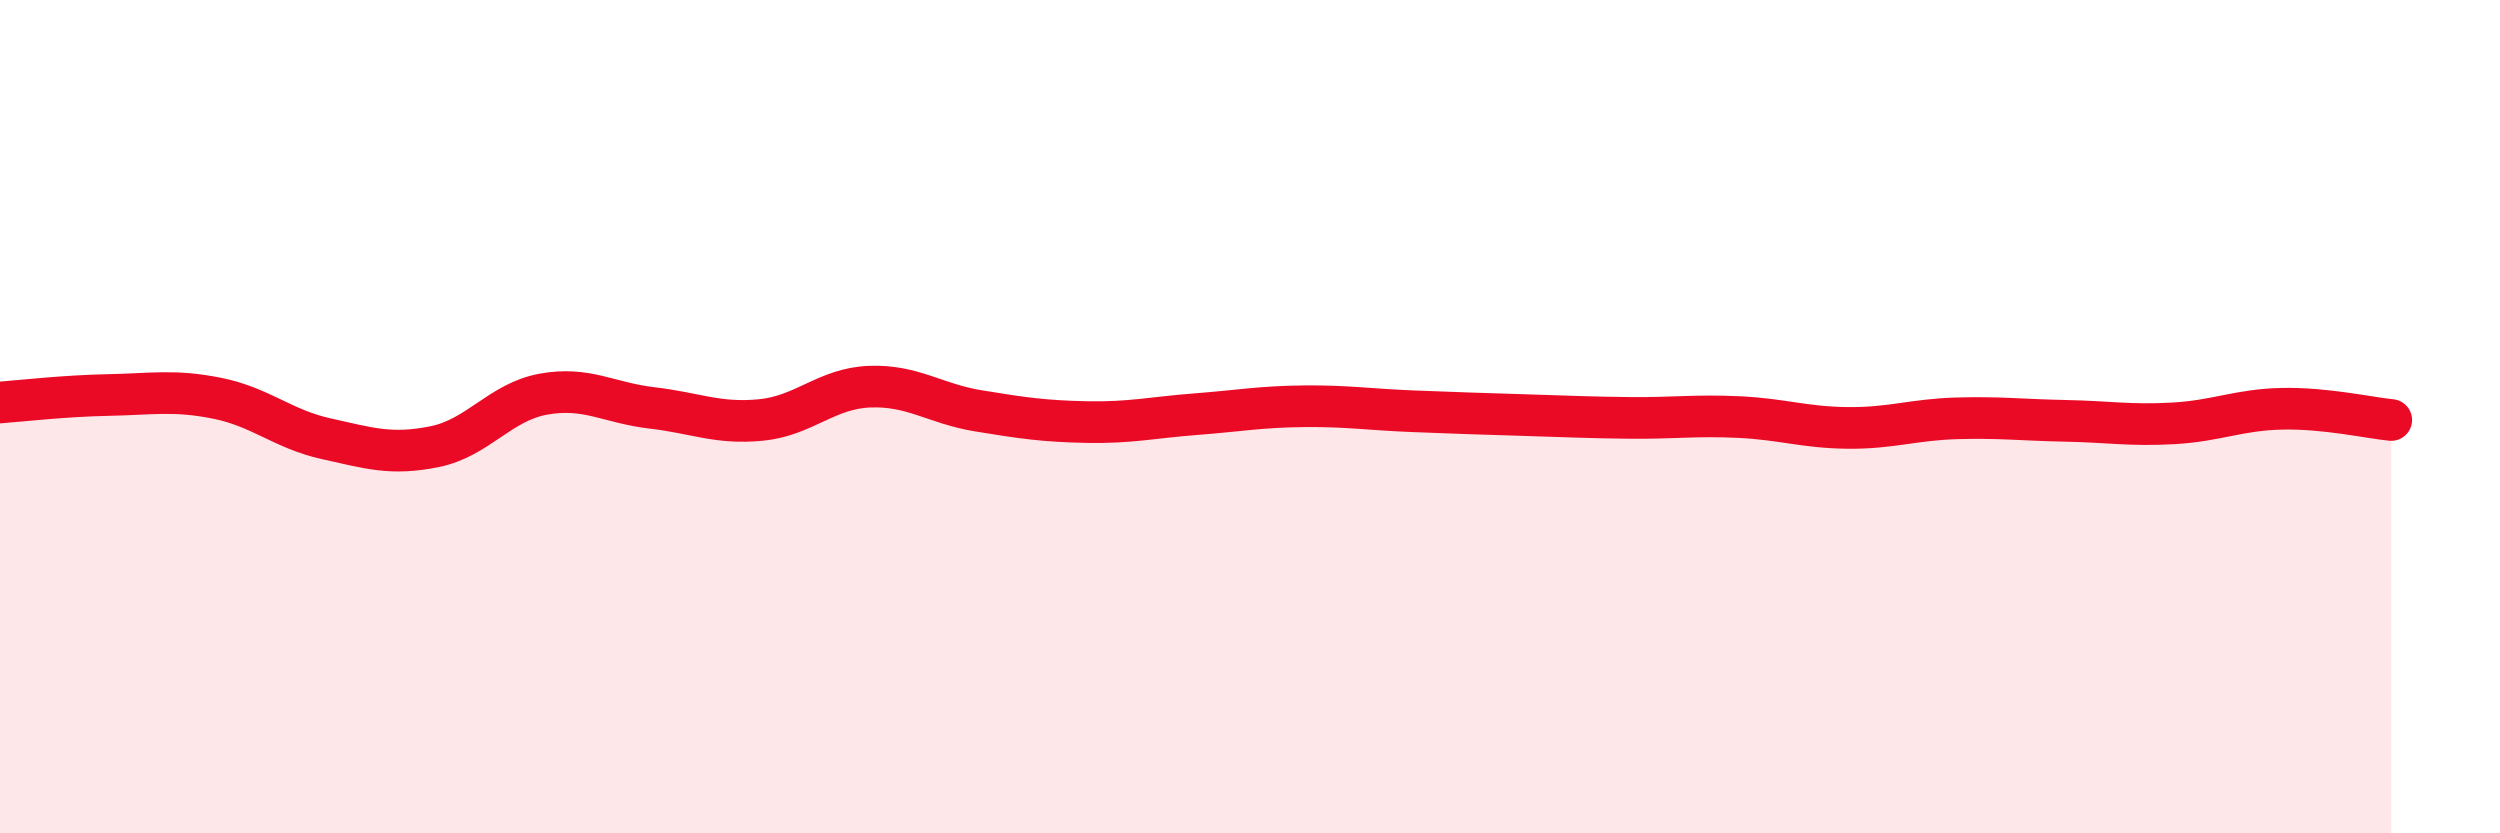
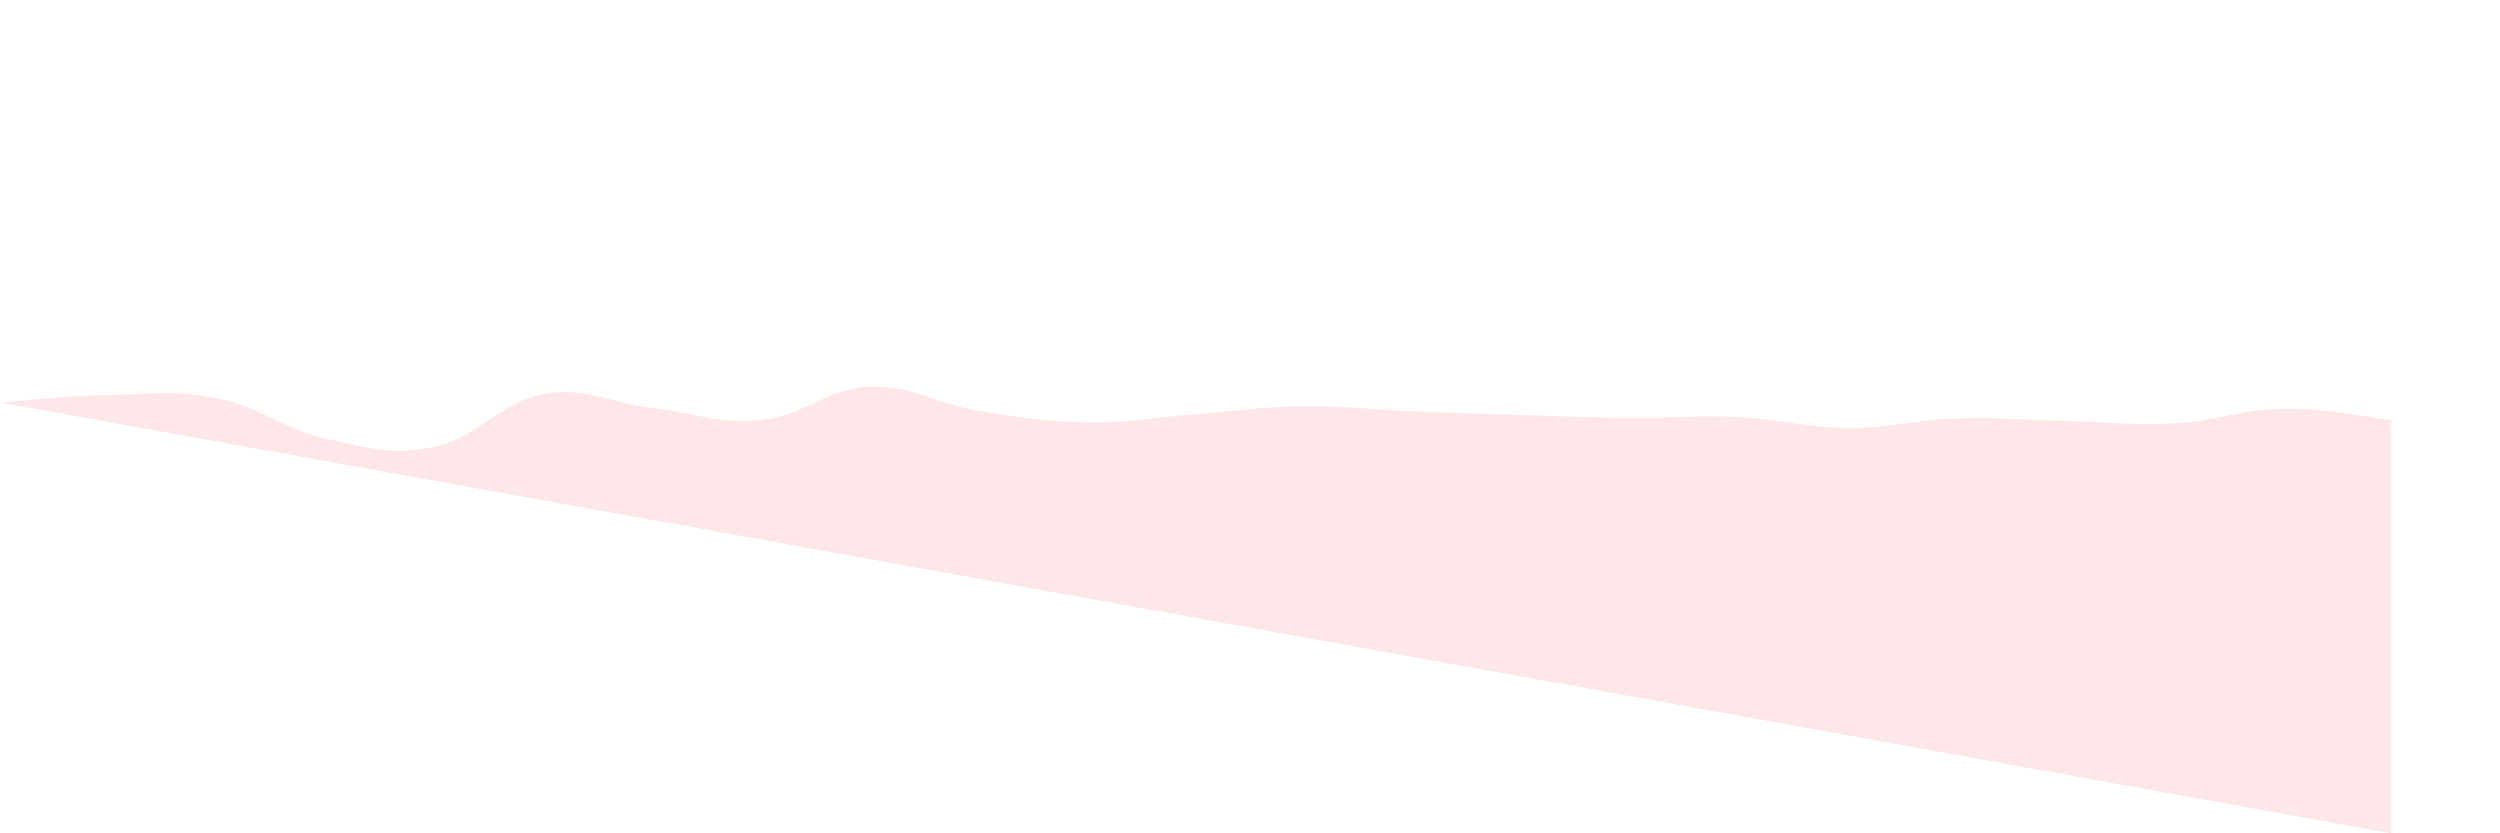
<svg xmlns="http://www.w3.org/2000/svg" width="60" height="20" viewBox="0 0 60 20">
-   <path d="M 0,9.66 C 0.52,9.62 1.57,9.5 2.61,9.48 C 3.65,9.46 4.18,9.35 5.22,9.56 C 6.26,9.77 6.79,10.3 7.83,10.53 C 8.87,10.76 9.39,10.93 10.43,10.72 C 11.47,10.51 12,9.65 13.04,9.46 C 14.08,9.27 14.61,9.67 15.65,9.79 C 16.69,9.91 17.22,10.18 18.26,10.08 C 19.3,9.98 19.83,9.32 20.87,9.28 C 21.91,9.24 22.44,9.69 23.48,9.86 C 24.52,10.03 25.05,10.11 26.09,10.13 C 27.13,10.15 27.66,10.02 28.7,9.94 C 29.74,9.86 30.26,9.76 31.3,9.75 C 32.34,9.74 32.87,9.83 33.91,9.87 C 34.95,9.91 35.48,9.93 36.52,9.96 C 37.56,9.99 38.09,10.02 39.13,10.03 C 40.17,10.04 40.7,9.96 41.74,10.01 C 42.78,10.06 43.31,10.26 44.35,10.27 C 45.39,10.28 45.92,10.07 46.96,10.04 C 48,10.01 48.53,10.08 49.57,10.1 C 50.61,10.12 51.13,10.22 52.17,10.16 C 53.21,10.1 53.74,9.83 54.78,9.81 C 55.82,9.79 56.87,10.03 57.39,10.08L57.39 20L0 20Z" fill="#EB0A25" opacity="0.1" stroke-linecap="round" stroke-linejoin="round" />
-   <path d="M 0,9.66 C 0.52,9.62 1.57,9.5 2.61,9.48 C 3.65,9.46 4.18,9.35 5.22,9.56 C 6.26,9.77 6.79,10.3 7.83,10.53 C 8.87,10.76 9.39,10.93 10.43,10.72 C 11.47,10.51 12,9.65 13.04,9.46 C 14.08,9.27 14.61,9.67 15.65,9.79 C 16.69,9.91 17.22,10.18 18.26,10.08 C 19.3,9.98 19.83,9.32 20.87,9.28 C 21.91,9.24 22.44,9.69 23.48,9.86 C 24.52,10.03 25.05,10.11 26.09,10.13 C 27.13,10.15 27.66,10.02 28.7,9.94 C 29.74,9.86 30.26,9.76 31.3,9.75 C 32.34,9.74 32.87,9.83 33.91,9.87 C 34.95,9.91 35.48,9.93 36.52,9.96 C 37.56,9.99 38.09,10.02 39.13,10.03 C 40.17,10.04 40.7,9.96 41.74,10.01 C 42.78,10.06 43.31,10.26 44.35,10.27 C 45.39,10.28 45.92,10.07 46.96,10.04 C 48,10.01 48.53,10.08 49.57,10.1 C 50.61,10.12 51.13,10.22 52.17,10.16 C 53.21,10.1 53.74,9.83 54.78,9.81 C 55.82,9.79 56.87,10.03 57.39,10.08" stroke="#EB0A25" stroke-width="1" fill="none" stroke-linecap="round" stroke-linejoin="round" />
+   <path d="M 0,9.66 C 0.52,9.62 1.57,9.5 2.61,9.48 C 3.65,9.46 4.18,9.35 5.22,9.56 C 6.26,9.77 6.79,10.3 7.83,10.53 C 8.87,10.76 9.39,10.93 10.43,10.72 C 11.47,10.51 12,9.65 13.04,9.46 C 14.08,9.27 14.61,9.67 15.65,9.79 C 16.69,9.91 17.22,10.18 18.26,10.08 C 19.3,9.98 19.83,9.32 20.87,9.28 C 21.91,9.24 22.44,9.69 23.48,9.86 C 24.52,10.03 25.05,10.11 26.09,10.13 C 27.13,10.15 27.66,10.02 28.7,9.94 C 29.74,9.86 30.26,9.76 31.3,9.75 C 32.34,9.74 32.87,9.83 33.91,9.87 C 34.95,9.91 35.48,9.93 36.52,9.96 C 37.56,9.99 38.09,10.02 39.13,10.03 C 40.17,10.04 40.7,9.96 41.74,10.01 C 42.78,10.06 43.31,10.26 44.35,10.27 C 45.39,10.28 45.92,10.07 46.96,10.04 C 48,10.01 48.53,10.08 49.57,10.1 C 50.61,10.12 51.13,10.22 52.17,10.16 C 53.21,10.1 53.74,9.83 54.78,9.81 C 55.82,9.79 56.87,10.03 57.39,10.08L57.39 20Z" fill="#EB0A25" opacity="0.1" stroke-linecap="round" stroke-linejoin="round" />
</svg>